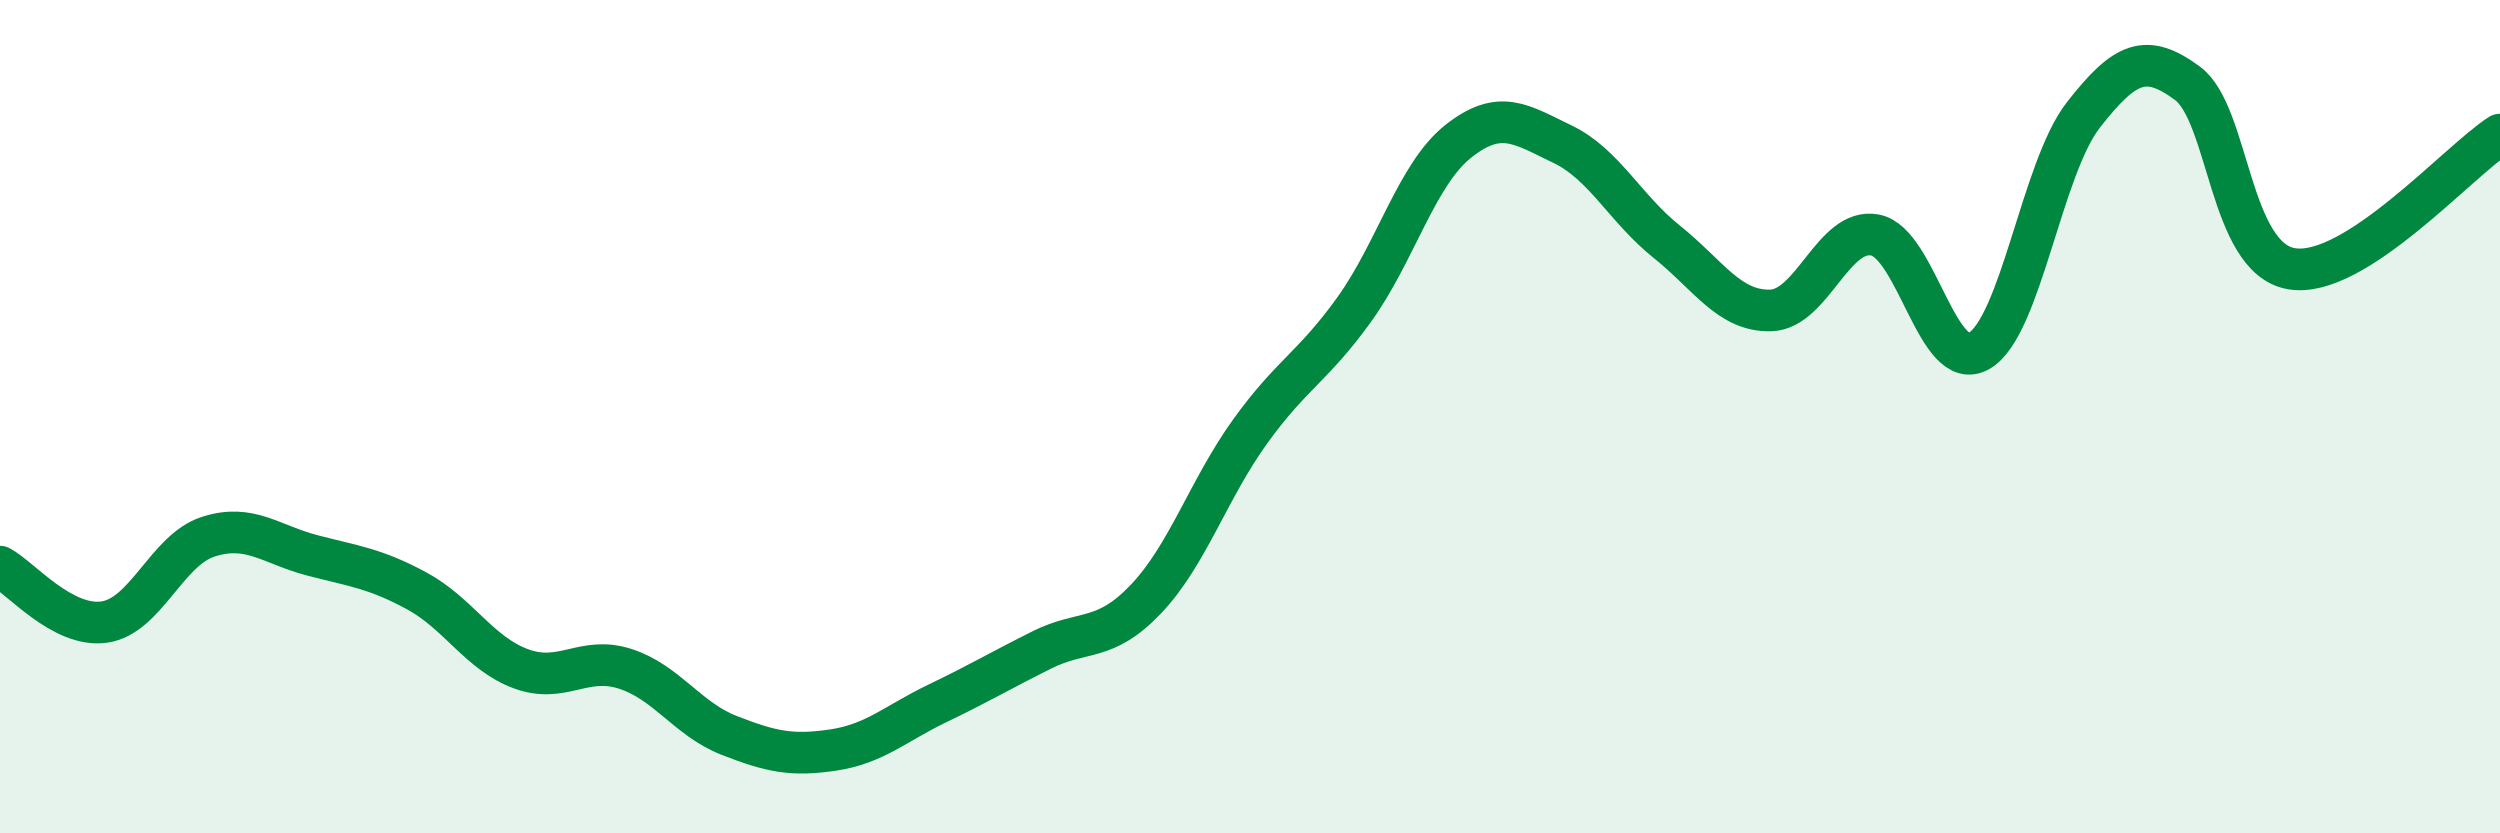
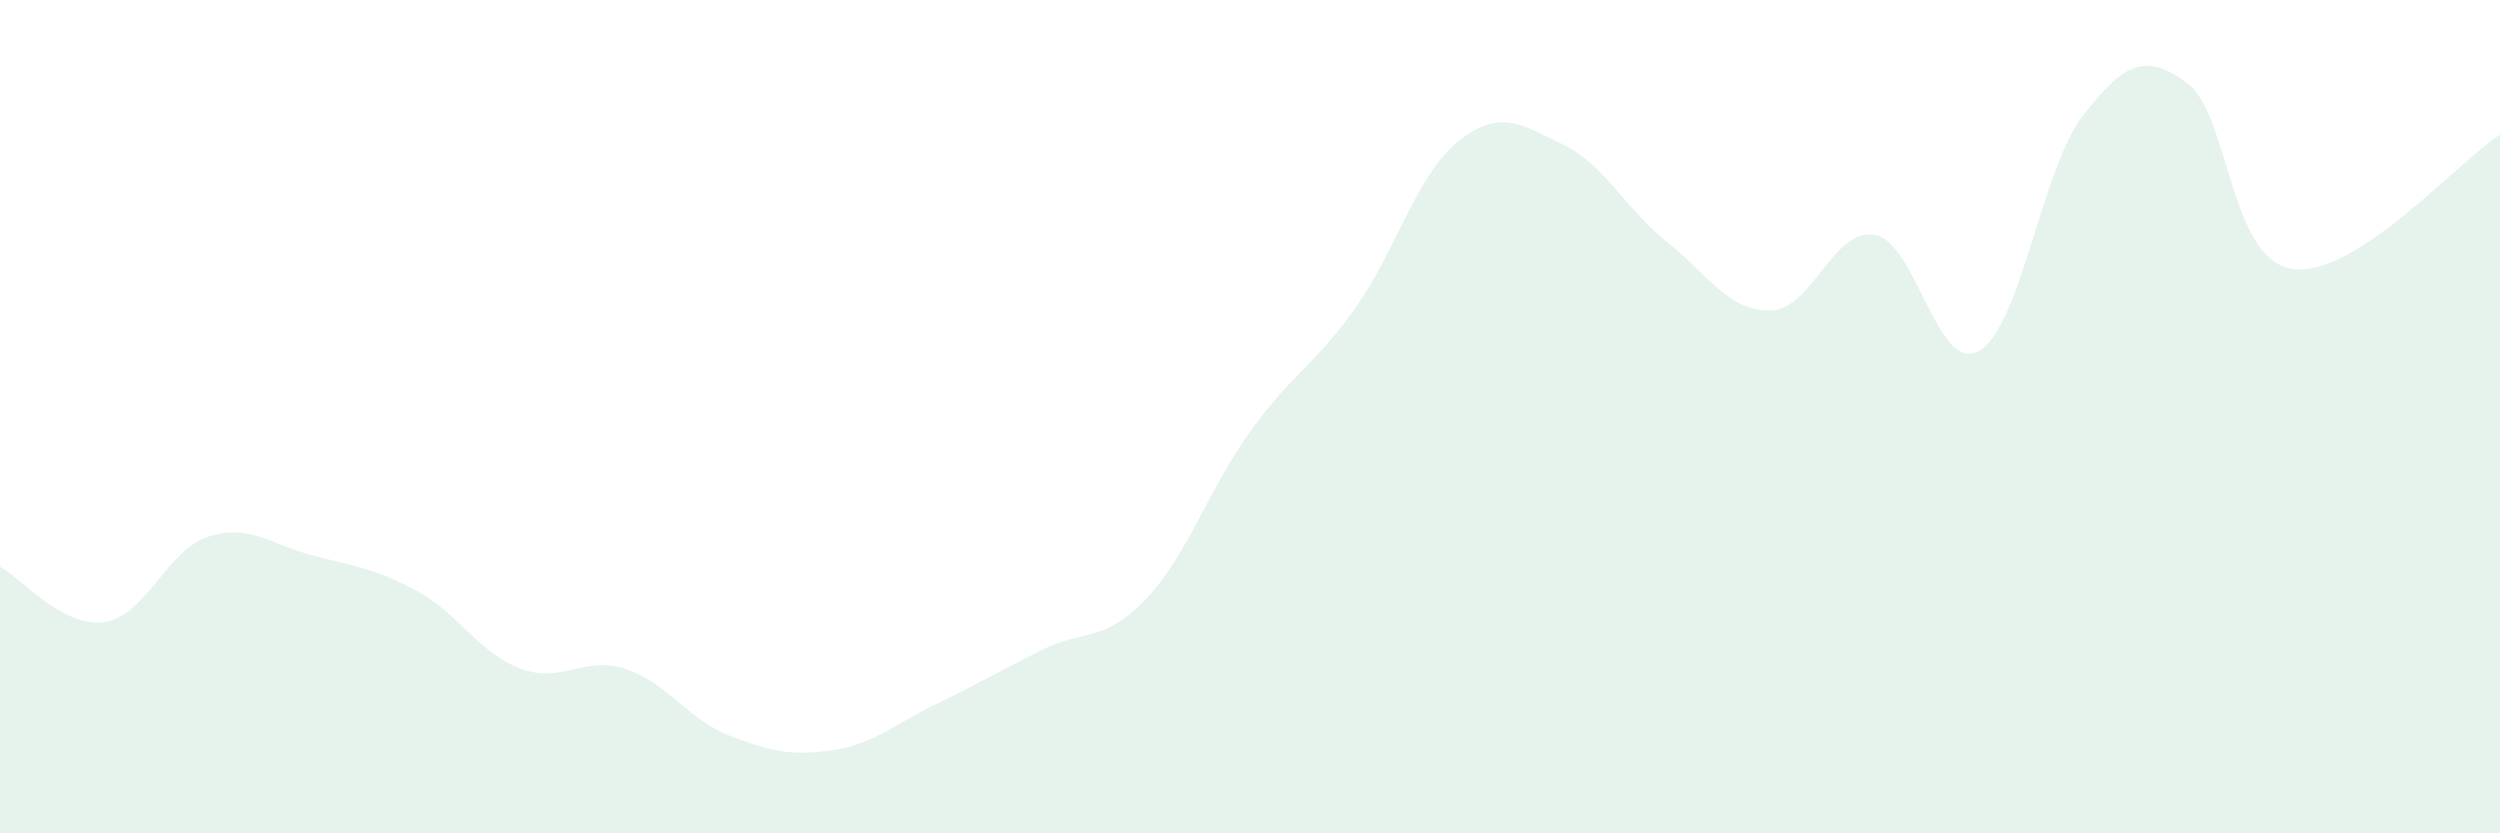
<svg xmlns="http://www.w3.org/2000/svg" width="60" height="20" viewBox="0 0 60 20">
  <path d="M 0,13.6 C 0.5,13.87 1.5,15.07 2.5,14.93 C 3.5,14.79 4,13.2 5,12.88 C 6,12.56 6.5,13.07 7.5,13.33 C 8.5,13.59 9,13.64 10,14.18 C 11,14.72 11.5,15.68 12.5,16.05 C 13.5,16.42 14,15.73 15,16.05 C 16,16.37 16.5,17.26 17.5,17.65 C 18.5,18.04 19,18.15 20,18 C 21,17.85 21.5,17.36 22.5,16.88 C 23.5,16.4 24,16.1 25,15.6 C 26,15.1 26.5,15.43 27.5,14.38 C 28.5,13.33 29,11.75 30,10.36 C 31,8.97 31.5,8.82 32.5,7.43 C 33.5,6.04 34,4.18 35,3.39 C 36,2.6 36.5,2.98 37.5,3.46 C 38.5,3.94 39,5 40,5.8 C 41,6.6 41.5,7.48 42.5,7.45 C 43.5,7.42 44,5.45 45,5.64 C 46,5.83 46.5,9 47.5,8.42 C 48.5,7.84 49,4.04 50,2.76 C 51,1.48 51.5,1.26 52.5,2 C 53.5,2.74 53.5,6.2 55,6.45 C 56.5,6.7 59,3.87 60,3.23L60 20L0 20Z" fill="#008740" opacity="0.1" stroke-linecap="round" stroke-linejoin="round" />
-   <path d="M 0,13.6 C 0.5,13.87 1.5,15.07 2.5,14.93 C 3.5,14.79 4,13.2 5,12.88 C 6,12.56 6.5,13.07 7.5,13.33 C 8.5,13.59 9,13.64 10,14.18 C 11,14.72 11.5,15.68 12.5,16.05 C 13.5,16.42 14,15.73 15,16.05 C 16,16.37 16.5,17.26 17.5,17.65 C 18.5,18.04 19,18.15 20,18 C 21,17.85 21.5,17.36 22.5,16.88 C 23.5,16.4 24,16.1 25,15.6 C 26,15.1 26.5,15.43 27.5,14.38 C 28.5,13.33 29,11.75 30,10.36 C 31,8.97 31.5,8.82 32.5,7.43 C 33.5,6.04 34,4.18 35,3.39 C 36,2.6 36.5,2.98 37.5,3.46 C 38.5,3.94 39,5 40,5.8 C 41,6.6 41.5,7.48 42.5,7.45 C 43.5,7.42 44,5.45 45,5.64 C 46,5.83 46.5,9 47.5,8.42 C 48.5,7.84 49,4.04 50,2.76 C 51,1.48 51.5,1.26 52.5,2 C 53.5,2.74 53.5,6.2 55,6.45 C 56.5,6.7 59,3.87 60,3.23" stroke="#008740" stroke-width="1" fill="none" stroke-linecap="round" stroke-linejoin="round" />
</svg>